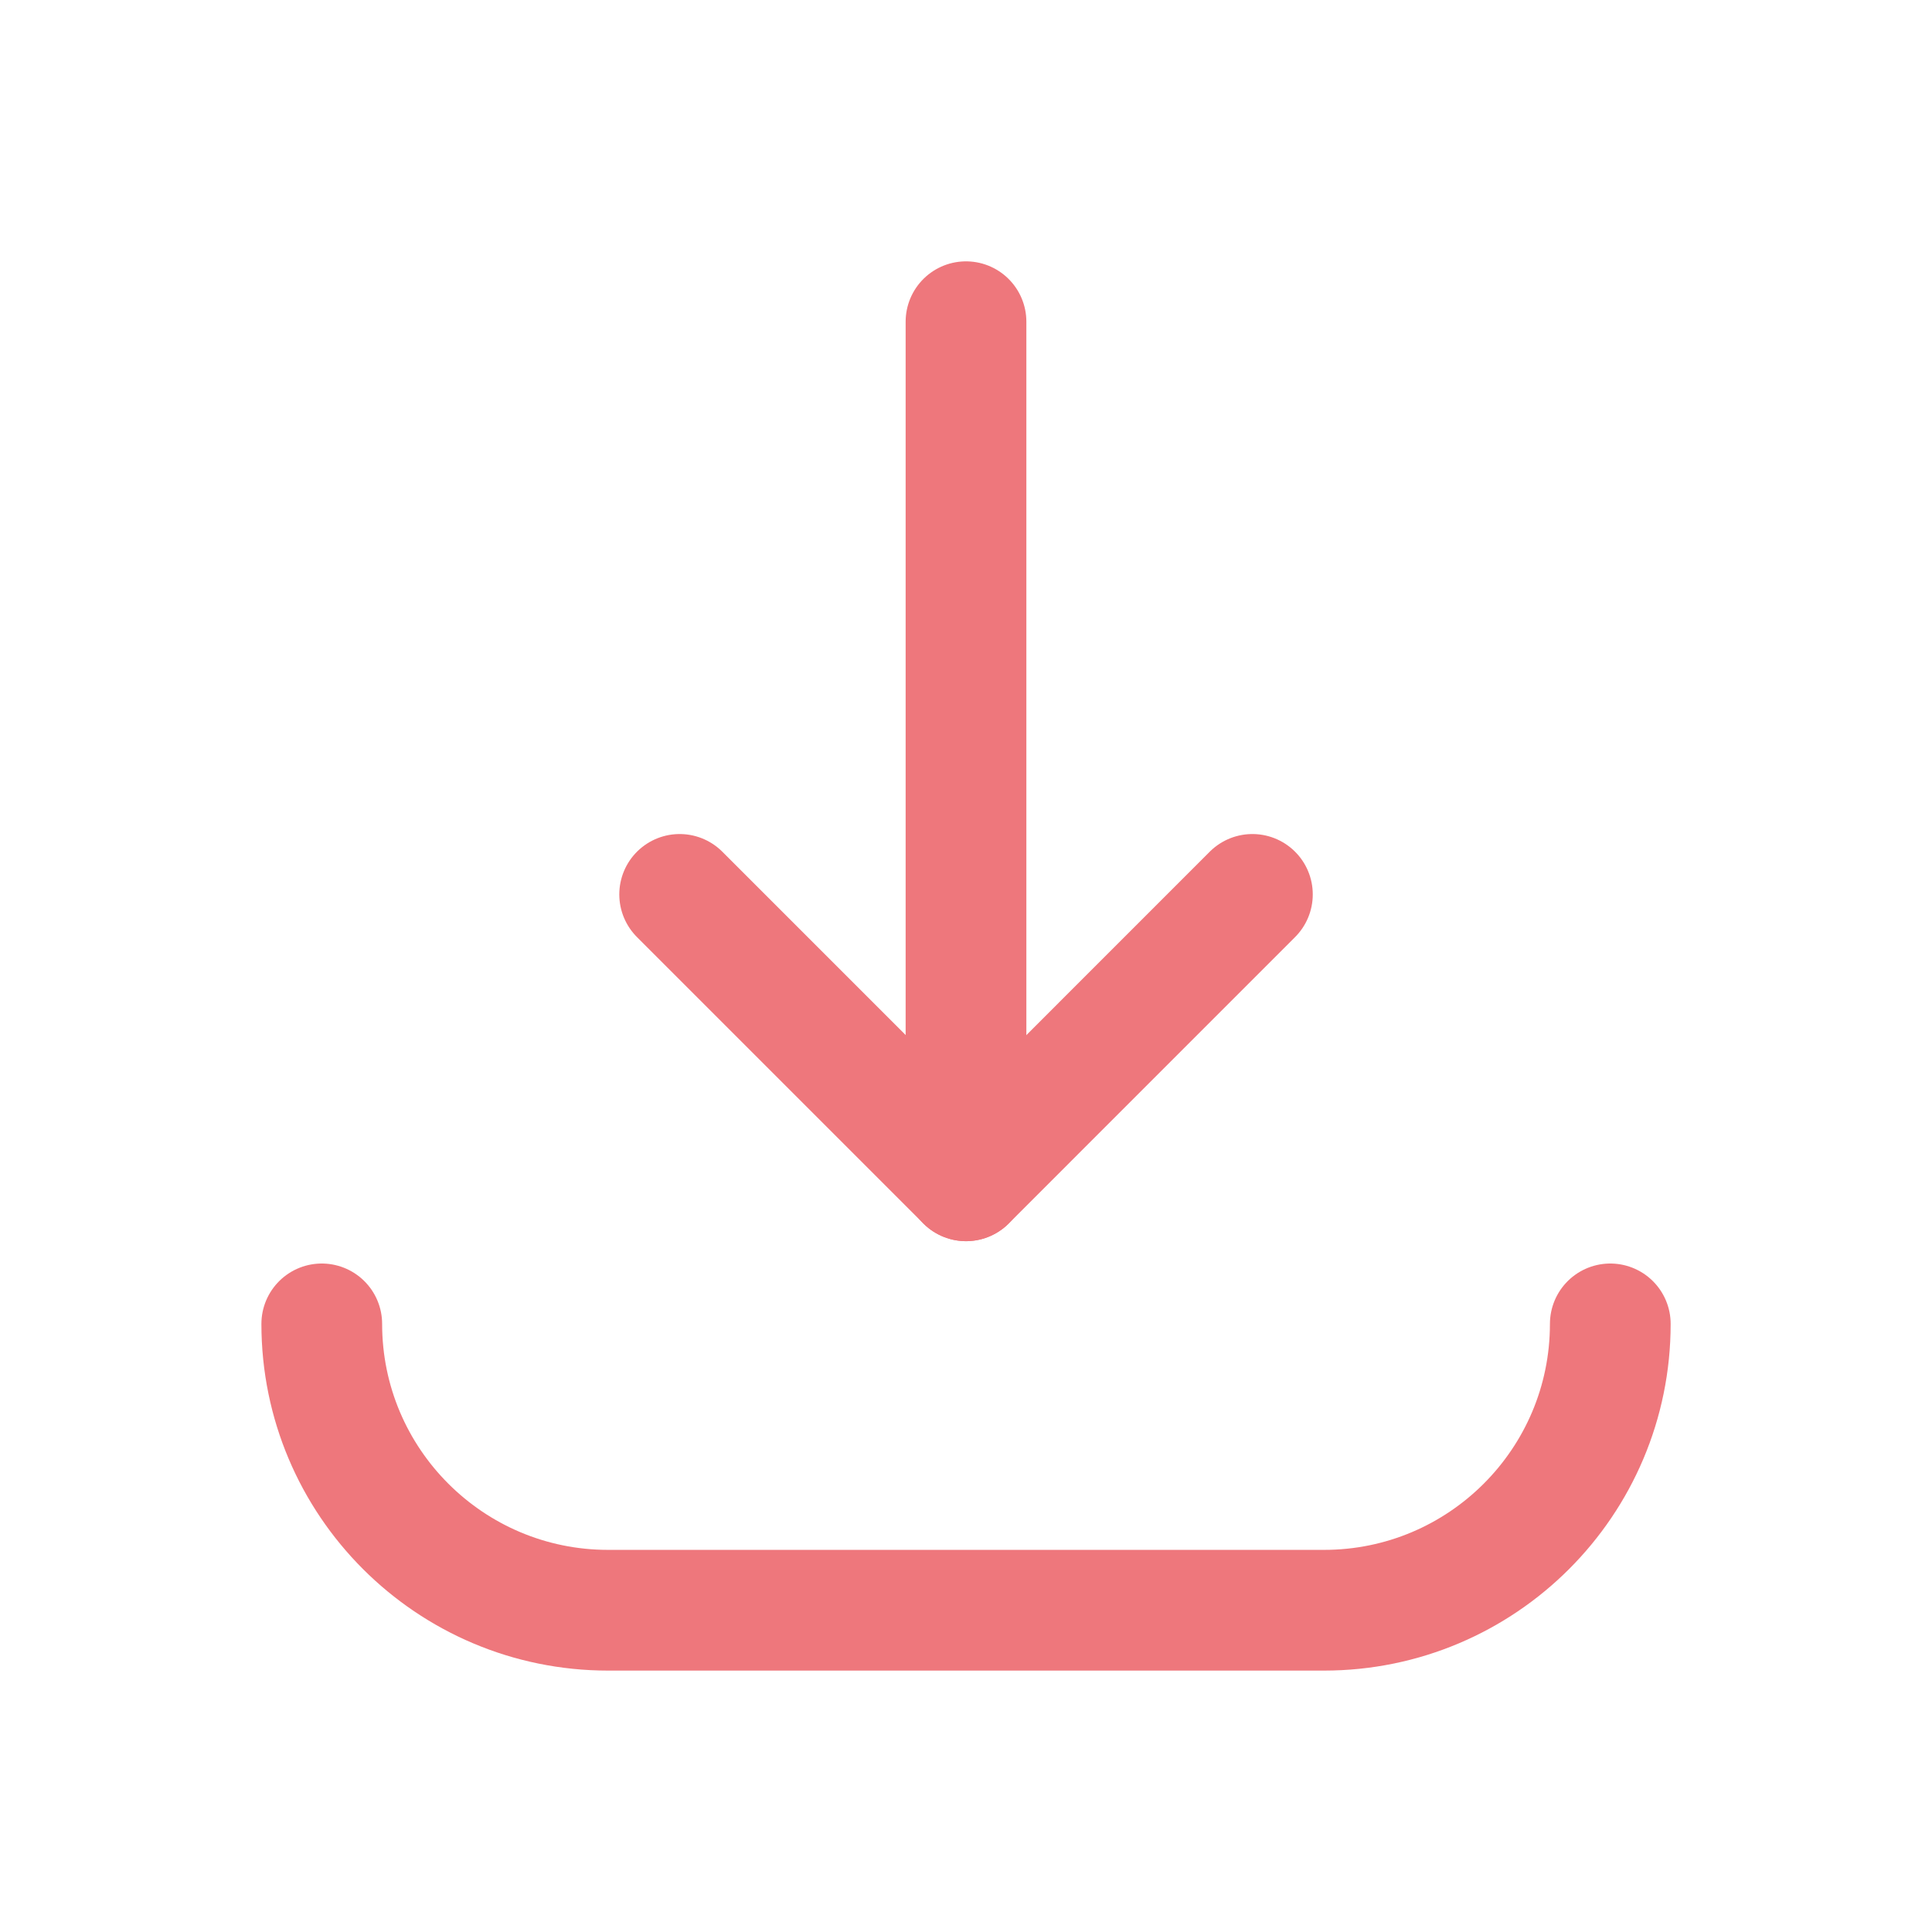
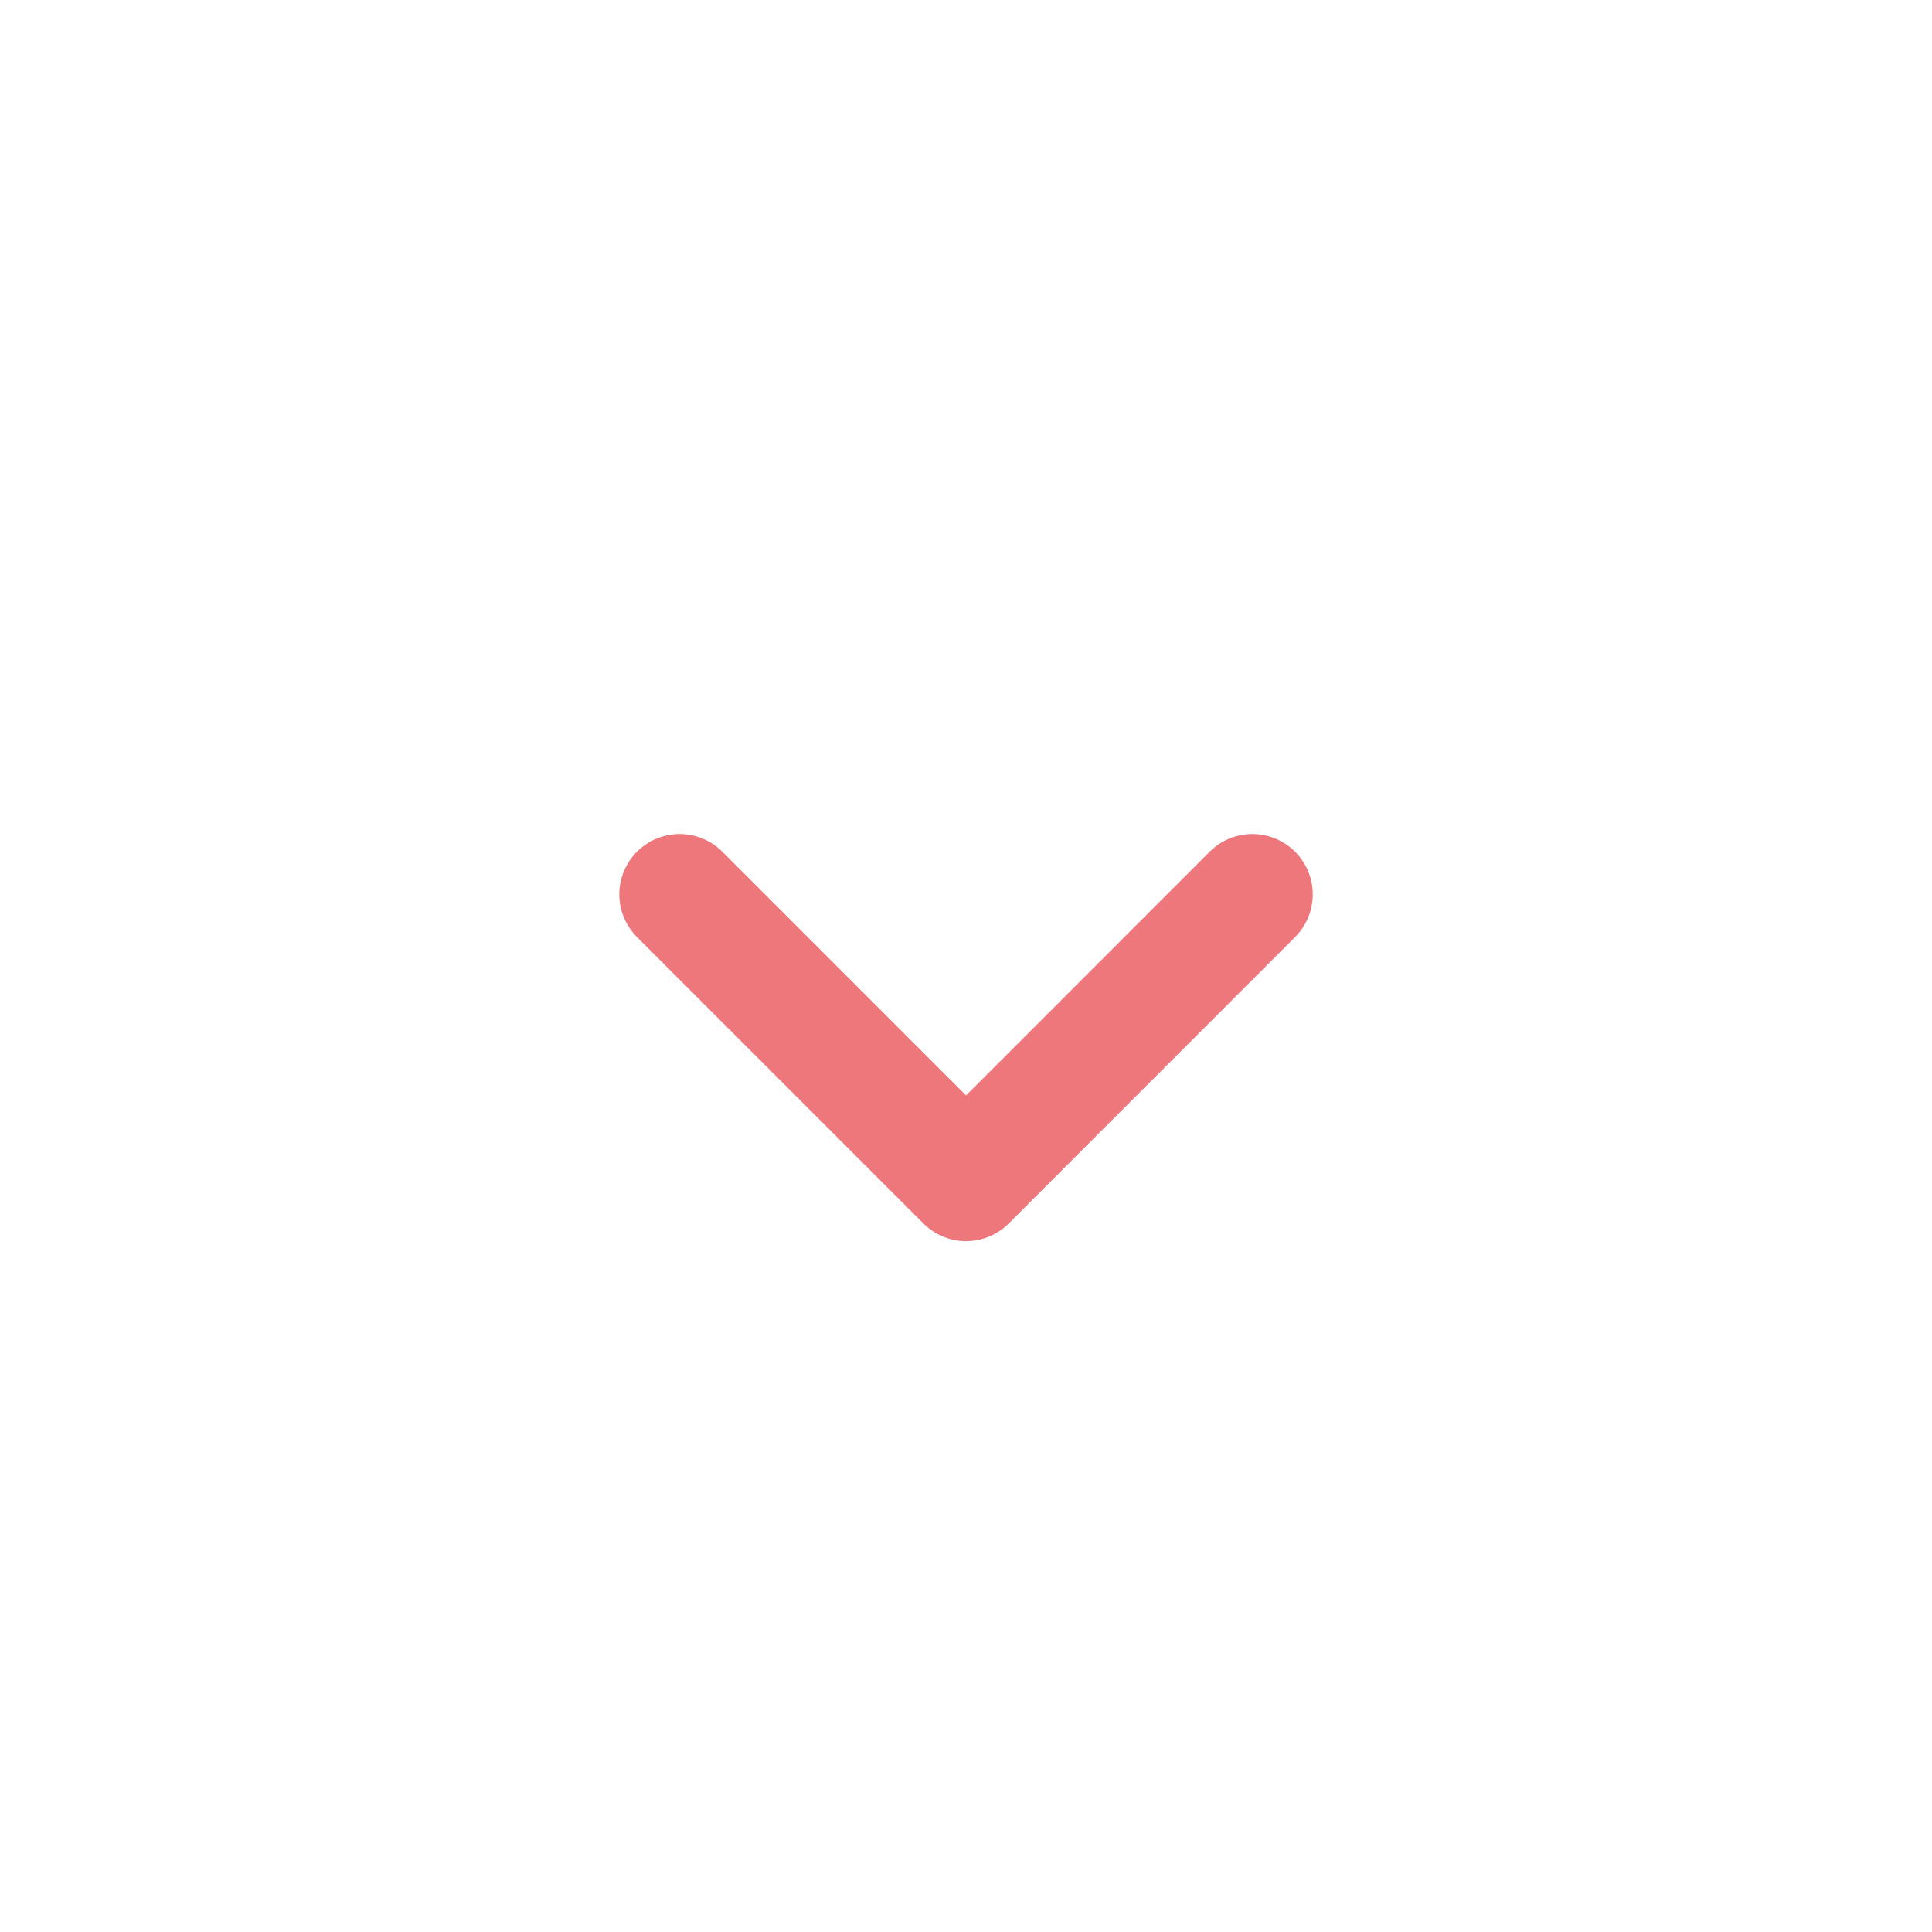
<svg xmlns="http://www.w3.org/2000/svg" width="33" height="33" viewBox="0 0 33 33" fill="none">
  <path d="M21.392 15.277L16.501 20.169L11.609 15.277" stroke="#EE777C" stroke-width="2.062" stroke-linecap="round" stroke-linejoin="round" />
-   <path d="M16.5 5.495V20.169" stroke="#EE777C" stroke-width="2.062" stroke-linecap="round" stroke-linejoin="round" />
-   <path d="M27.505 22.613C27.505 25.314 25.315 27.504 22.614 27.504H10.388C7.686 27.504 5.496 25.314 5.496 22.613" stroke="#EE777C" stroke-width="2.062" stroke-linecap="round" stroke-linejoin="round" />
</svg>